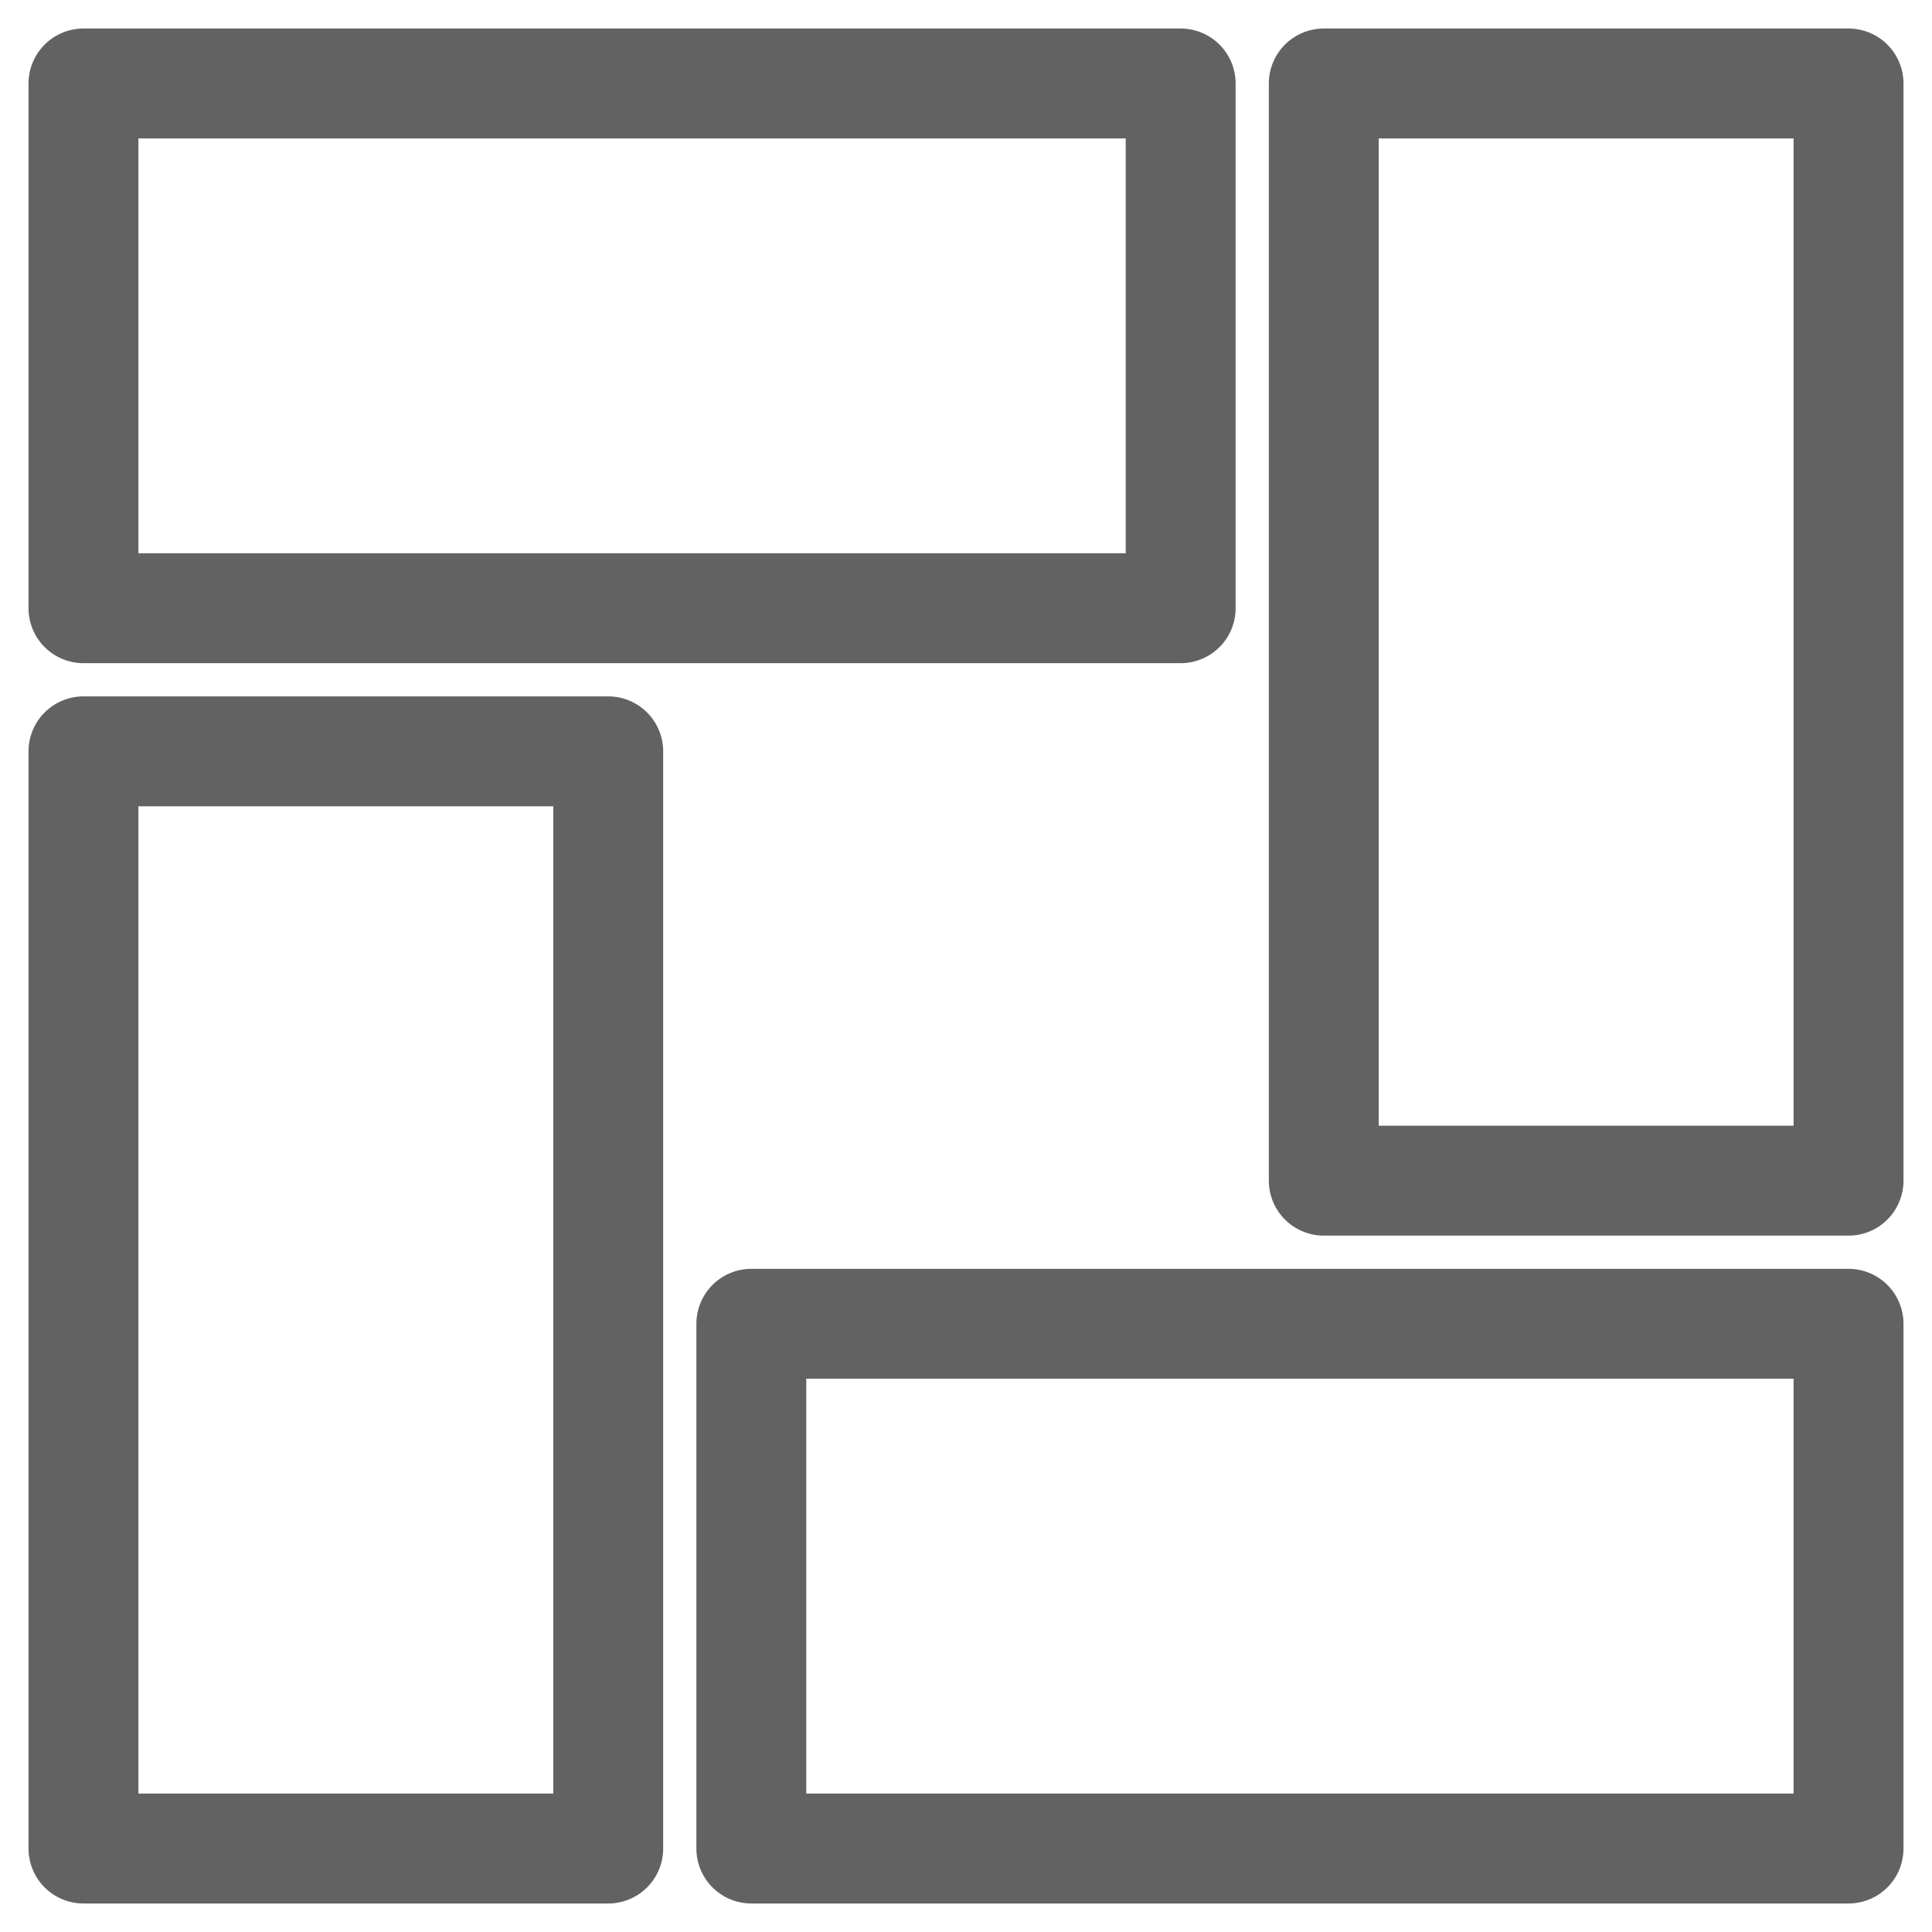
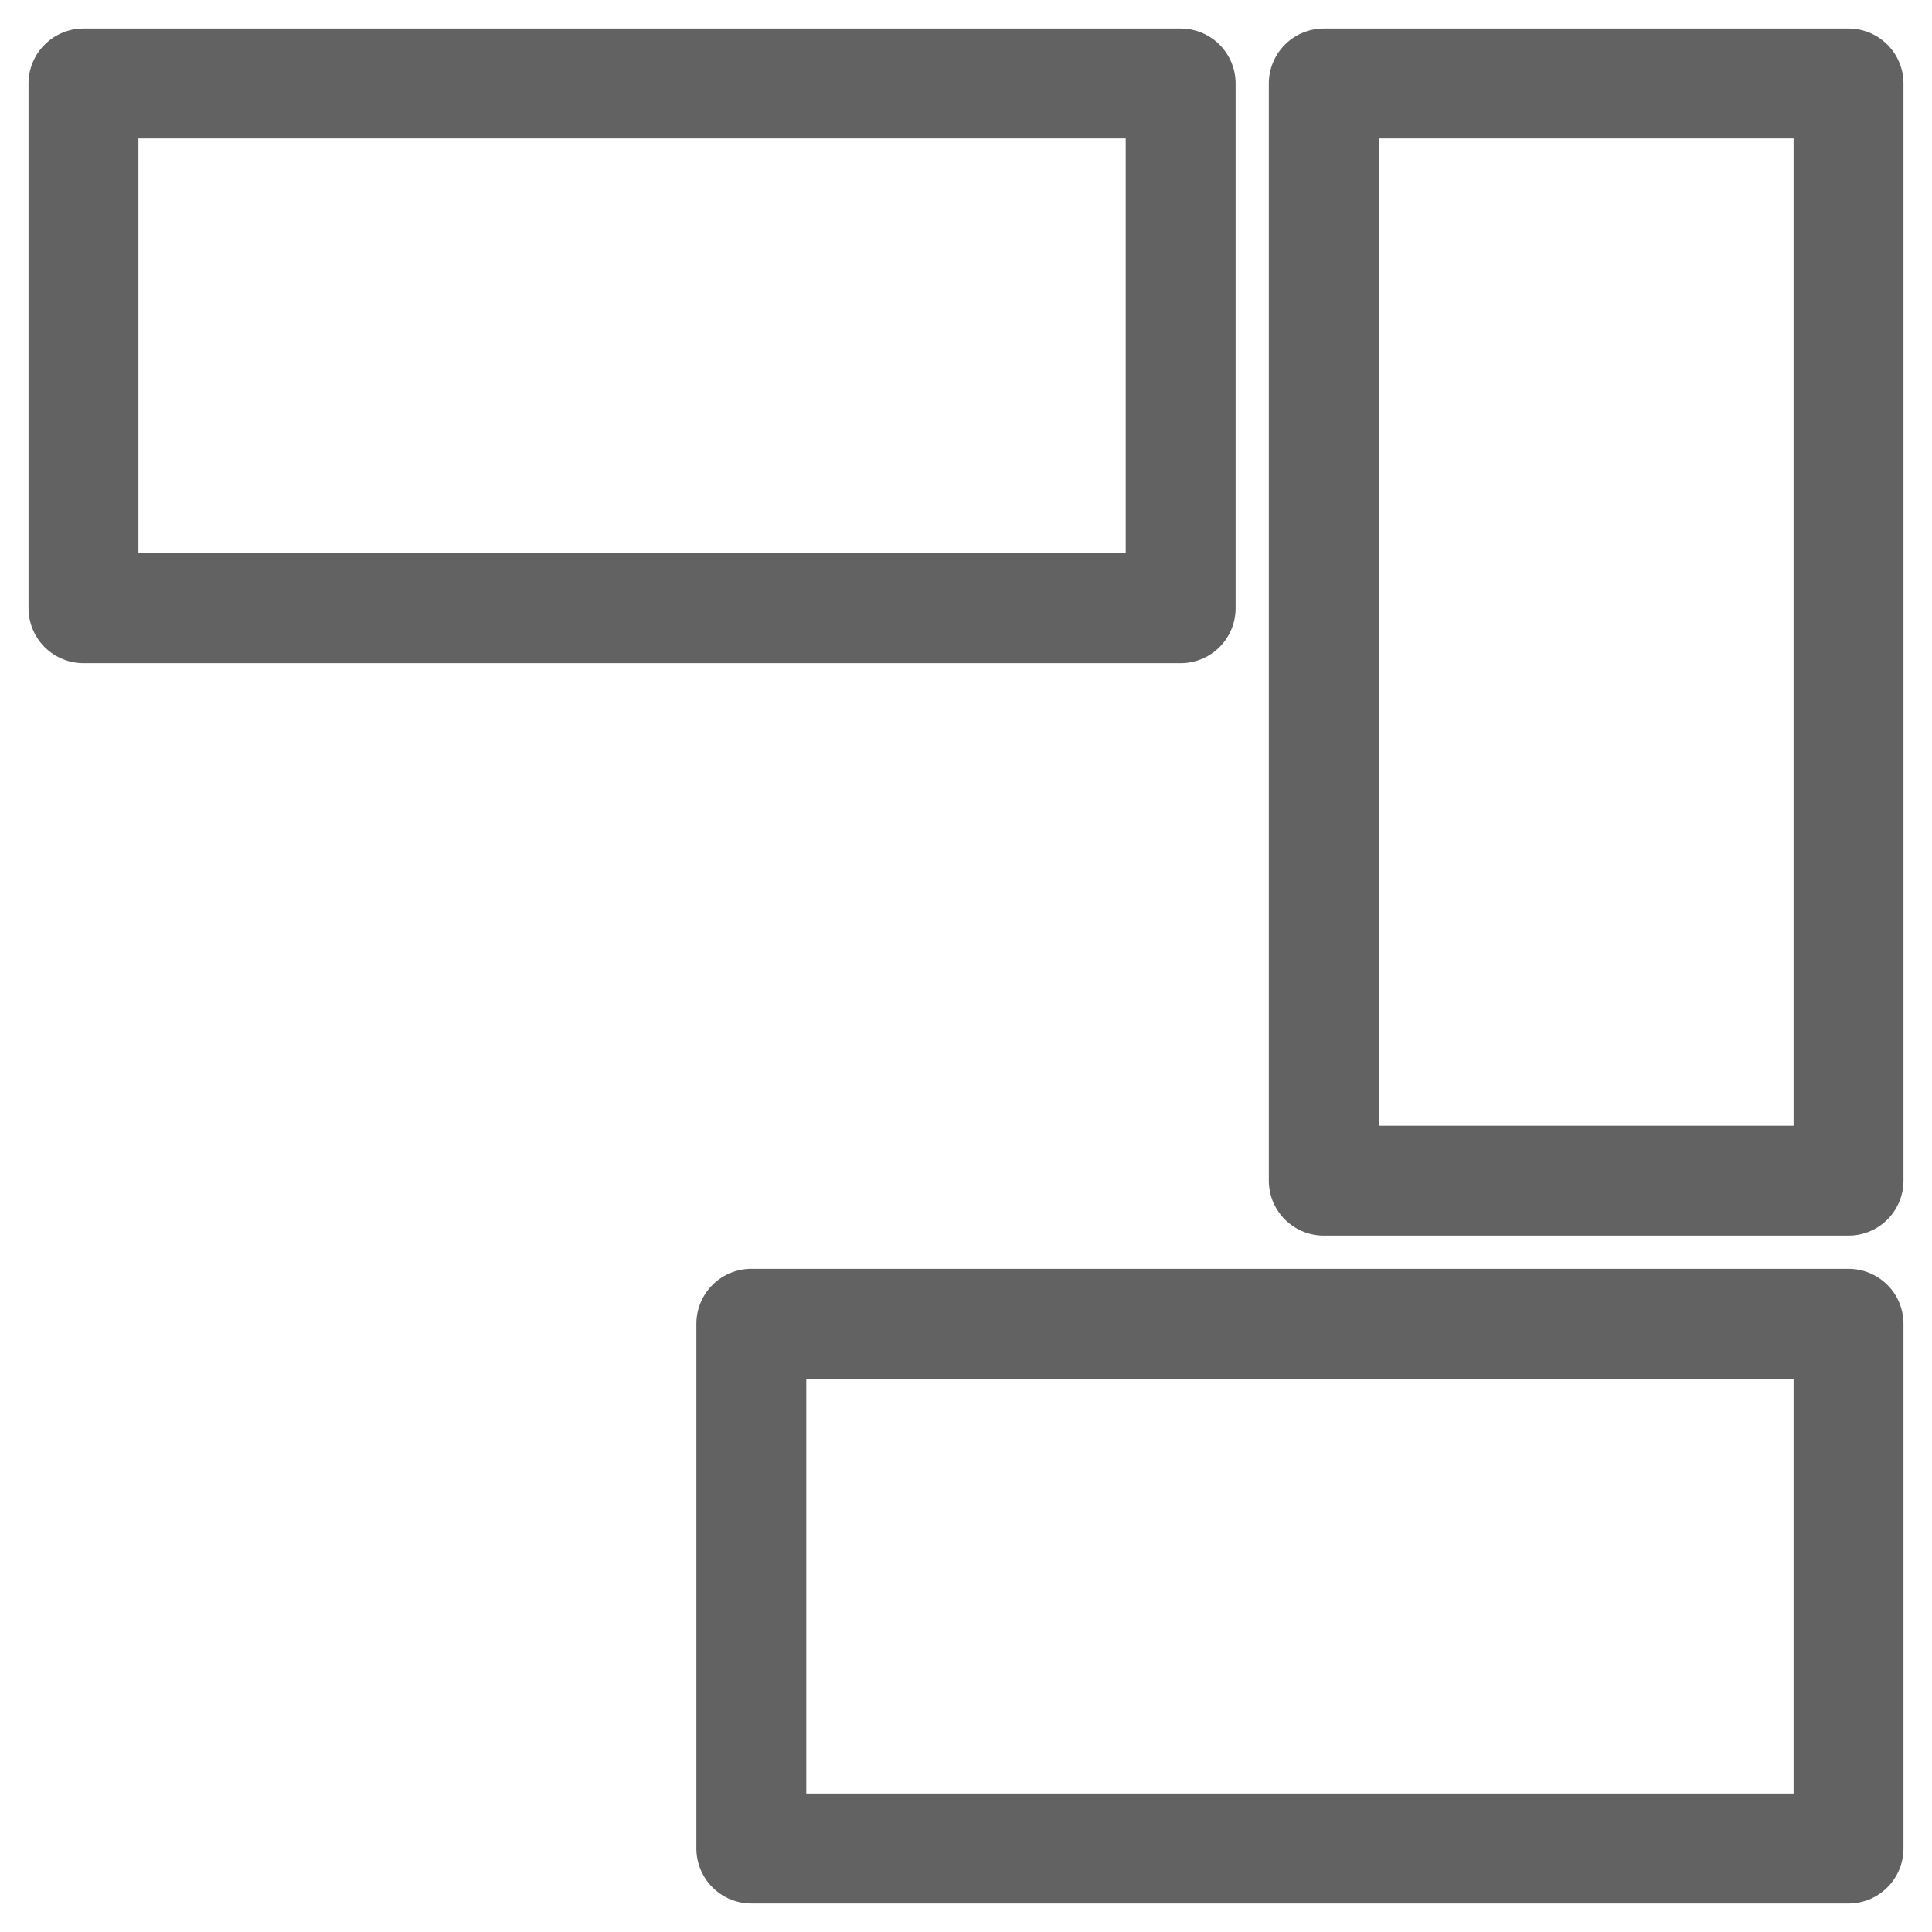
<svg xmlns="http://www.w3.org/2000/svg" width="54" height="54" viewBox="0 0 54 54" fill="none">
  <path d="M33 2.333H2.333V17H33V2.333Z" stroke="#626262" stroke-width="3.072" stroke-linecap="round" stroke-linejoin="round" />
  <path d="M51.667 37H21V51.667H51.667V37Z" stroke="#626262" stroke-width="3.072" stroke-linecap="round" stroke-linejoin="round" />
  <path d="M51.667 2.333H37V33H51.667V2.333Z" stroke="#626262" stroke-width="3.072" stroke-linecap="round" stroke-linejoin="round" />
-   <path d="M17 21H2.333V51.667H17V21Z" stroke="#626262" stroke-width="3.072" stroke-linecap="round" stroke-linejoin="round" />
</svg>